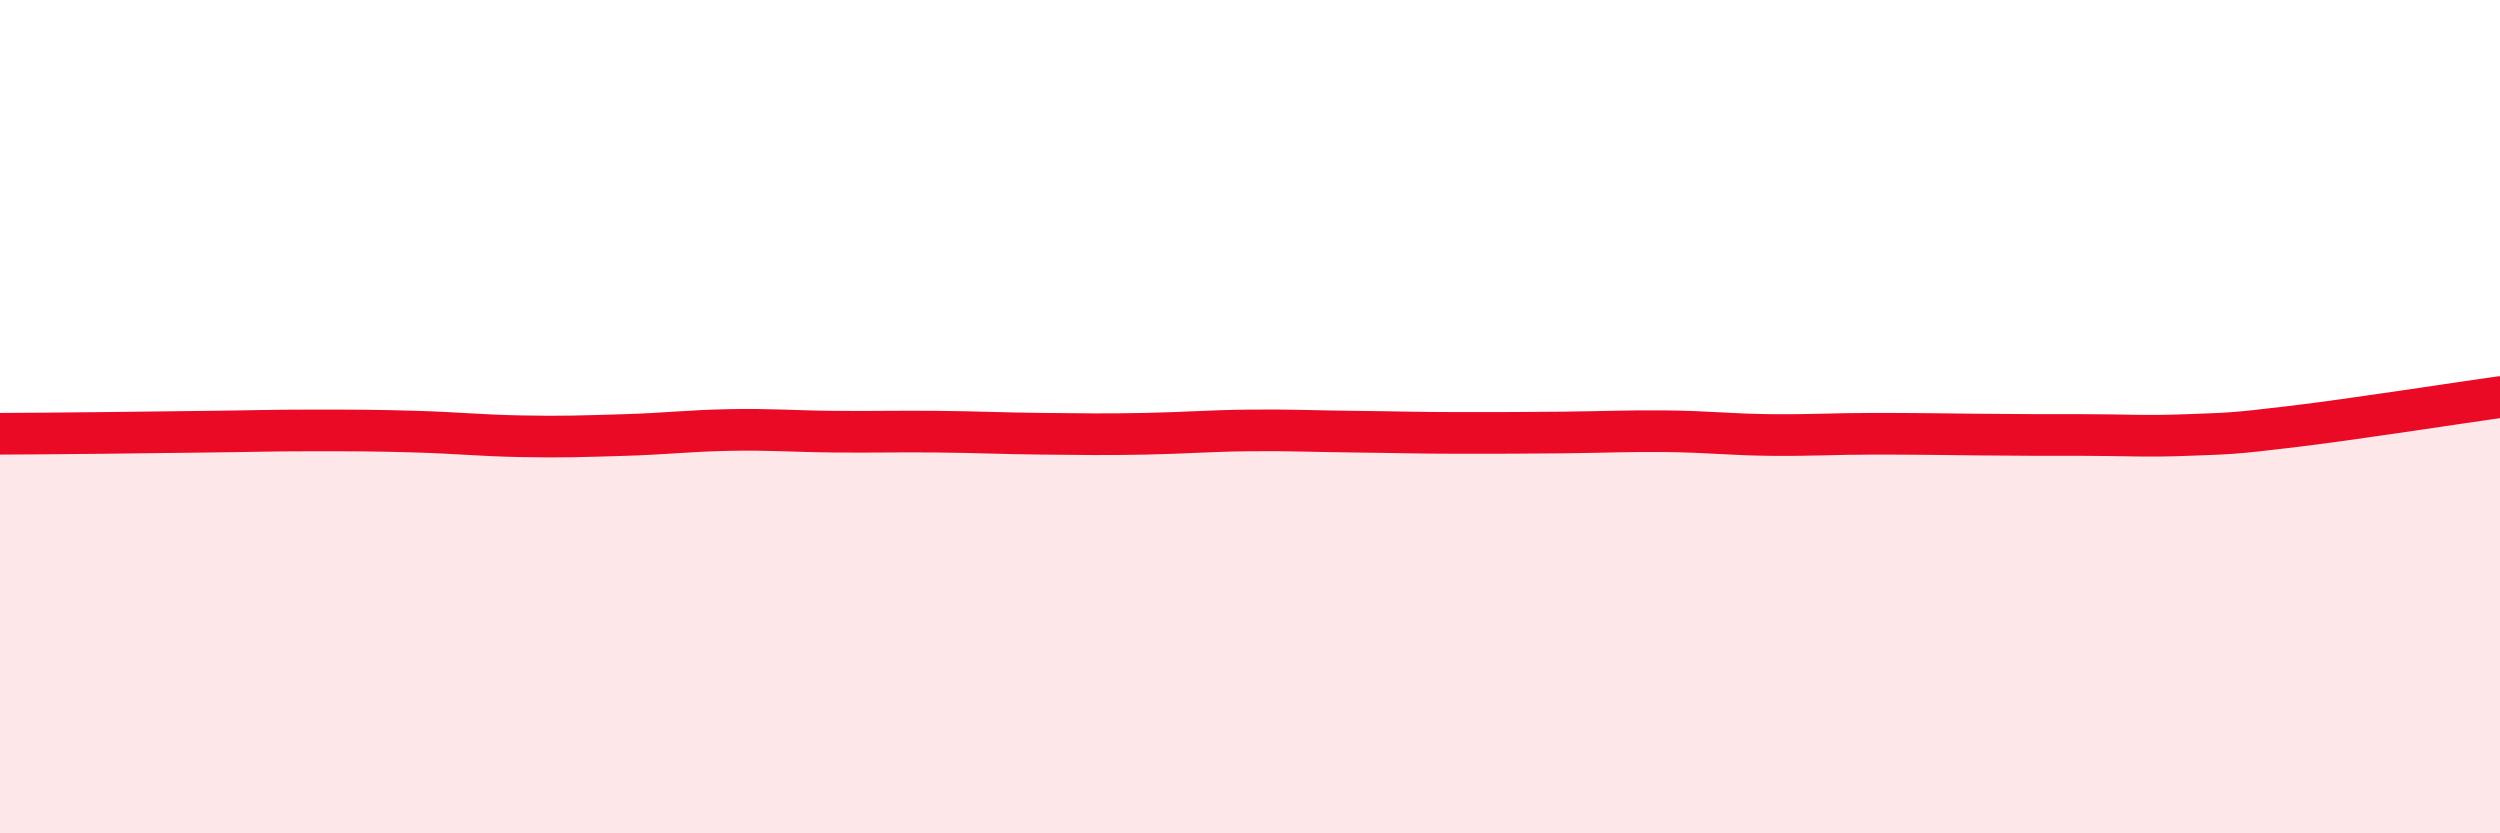
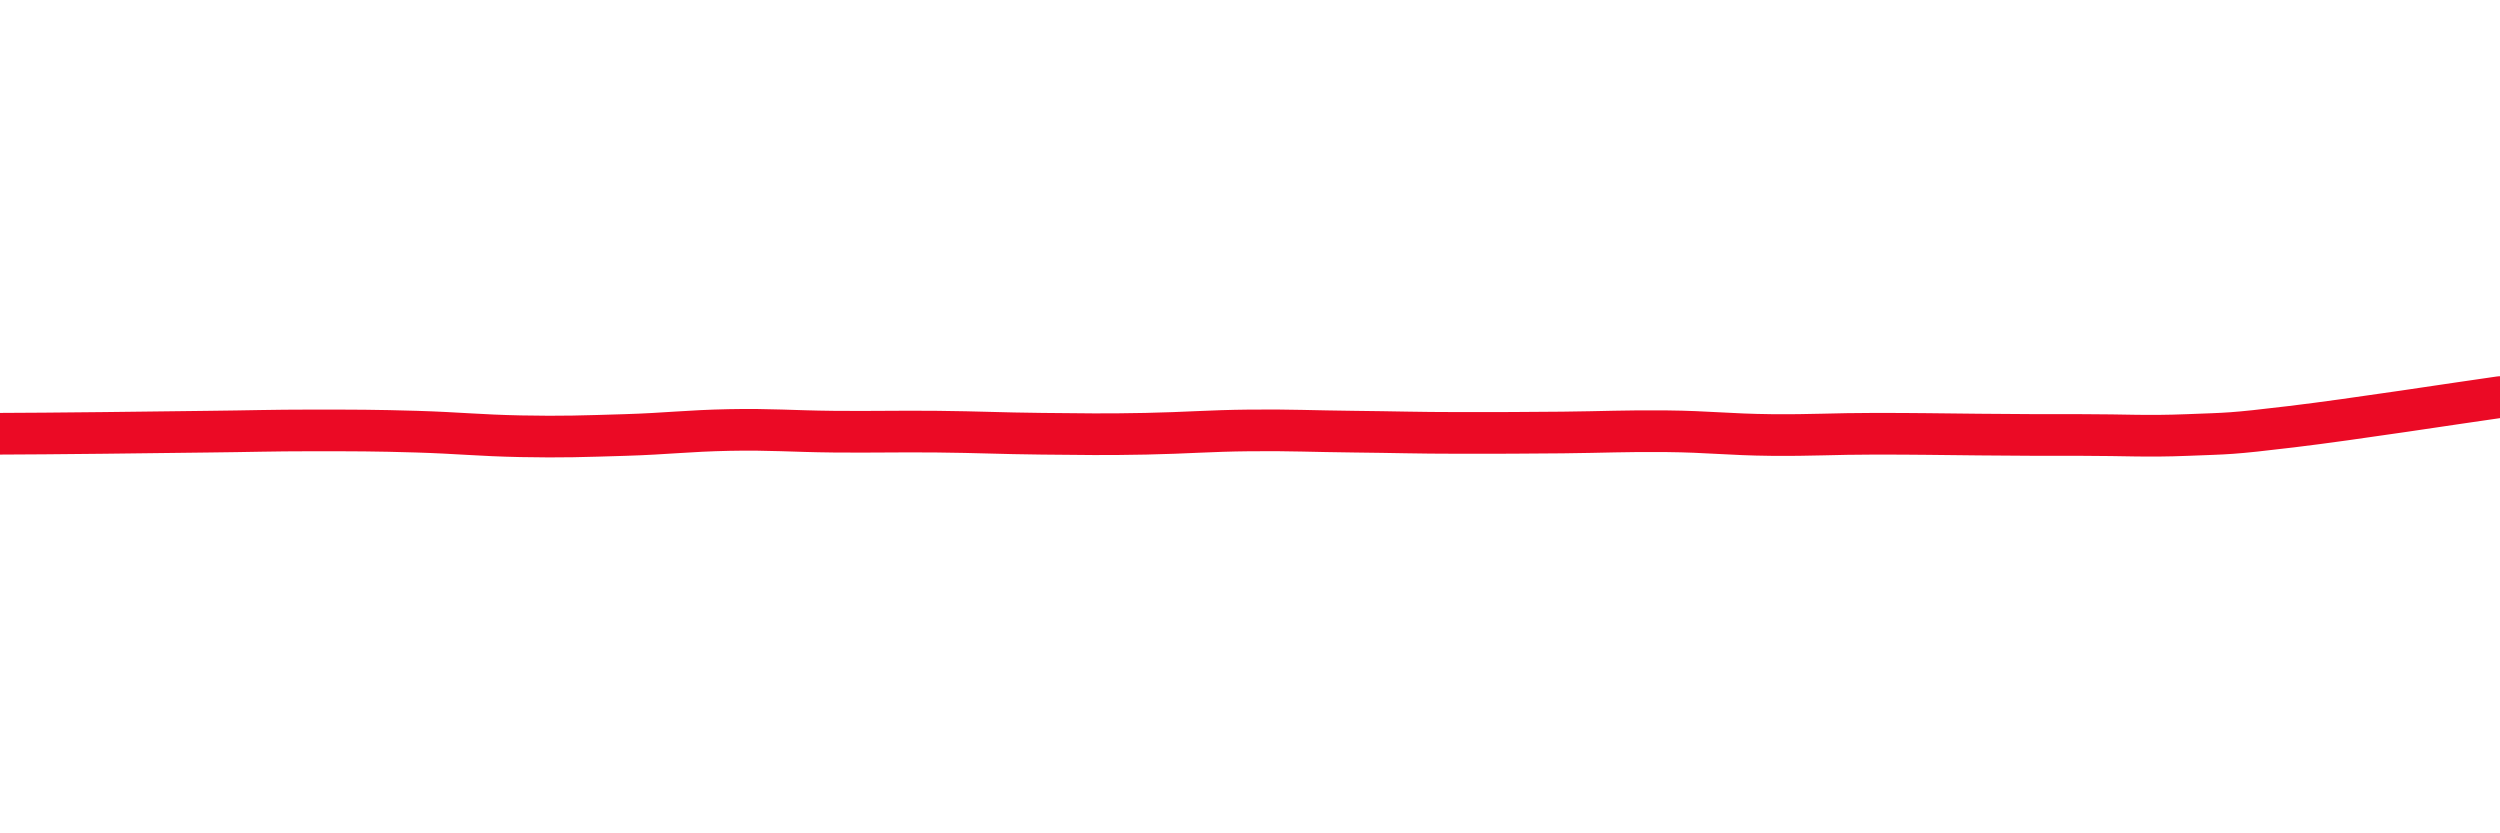
<svg xmlns="http://www.w3.org/2000/svg" width="60" height="20" viewBox="0 0 60 20">
-   <path d="M 0,10.41 C 0.5,10.41 1.5,10.4 2.5,10.39 C 3.5,10.38 4,10.37 5,10.36 C 6,10.35 6.5,10.33 7.5,10.33 C 8.5,10.33 9,10.33 10,10.36 C 11,10.39 11.5,10.45 12.5,10.47 C 13.5,10.49 14,10.47 15,10.44 C 16,10.41 16.5,10.34 17.5,10.32 C 18.5,10.3 19,10.35 20,10.36 C 21,10.37 21.5,10.35 22.5,10.36 C 23.5,10.37 24,10.4 25,10.41 C 26,10.42 26.5,10.43 27.5,10.41 C 28.5,10.39 29,10.34 30,10.33 C 31,10.32 31.5,10.35 32.5,10.36 C 33.5,10.37 34,10.39 35,10.39 C 36,10.39 36.5,10.39 37.5,10.38 C 38.5,10.37 39,10.34 40,10.35 C 41,10.36 41.5,10.43 42.5,10.44 C 43.5,10.45 44,10.41 45,10.41 C 46,10.41 46.5,10.42 47.5,10.43 C 48.5,10.44 49,10.44 50,10.44 C 51,10.44 51.5,10.48 52.5,10.44 C 53.5,10.4 53.5,10.42 55,10.24 C 56.5,10.06 59,9.67 60,9.53L60 20L0 20Z" fill="#EB0A25" opacity="0.1" stroke-linecap="round" stroke-linejoin="round" />
  <path d="M 0,10.41 C 0.5,10.41 1.5,10.4 2.5,10.39 C 3.5,10.38 4,10.37 5,10.36 C 6,10.35 6.5,10.33 7.5,10.33 C 8.5,10.33 9,10.33 10,10.36 C 11,10.39 11.5,10.45 12.5,10.47 C 13.5,10.49 14,10.47 15,10.44 C 16,10.41 16.5,10.34 17.5,10.32 C 18.5,10.3 19,10.35 20,10.36 C 21,10.37 21.5,10.35 22.5,10.36 C 23.5,10.37 24,10.4 25,10.41 C 26,10.42 26.5,10.43 27.5,10.41 C 28.5,10.39 29,10.34 30,10.33 C 31,10.32 31.5,10.35 32.5,10.36 C 33.5,10.37 34,10.39 35,10.39 C 36,10.39 36.5,10.39 37.5,10.38 C 38.5,10.37 39,10.34 40,10.35 C 41,10.36 41.5,10.43 42.5,10.44 C 43.5,10.45 44,10.41 45,10.41 C 46,10.41 46.5,10.42 47.5,10.43 C 48.5,10.44 49,10.44 50,10.44 C 51,10.44 51.5,10.48 52.5,10.44 C 53.5,10.4 53.5,10.42 55,10.24 C 56.5,10.06 59,9.67 60,9.53" stroke="#EB0A25" stroke-width="1" fill="none" stroke-linecap="round" stroke-linejoin="round" />
</svg>